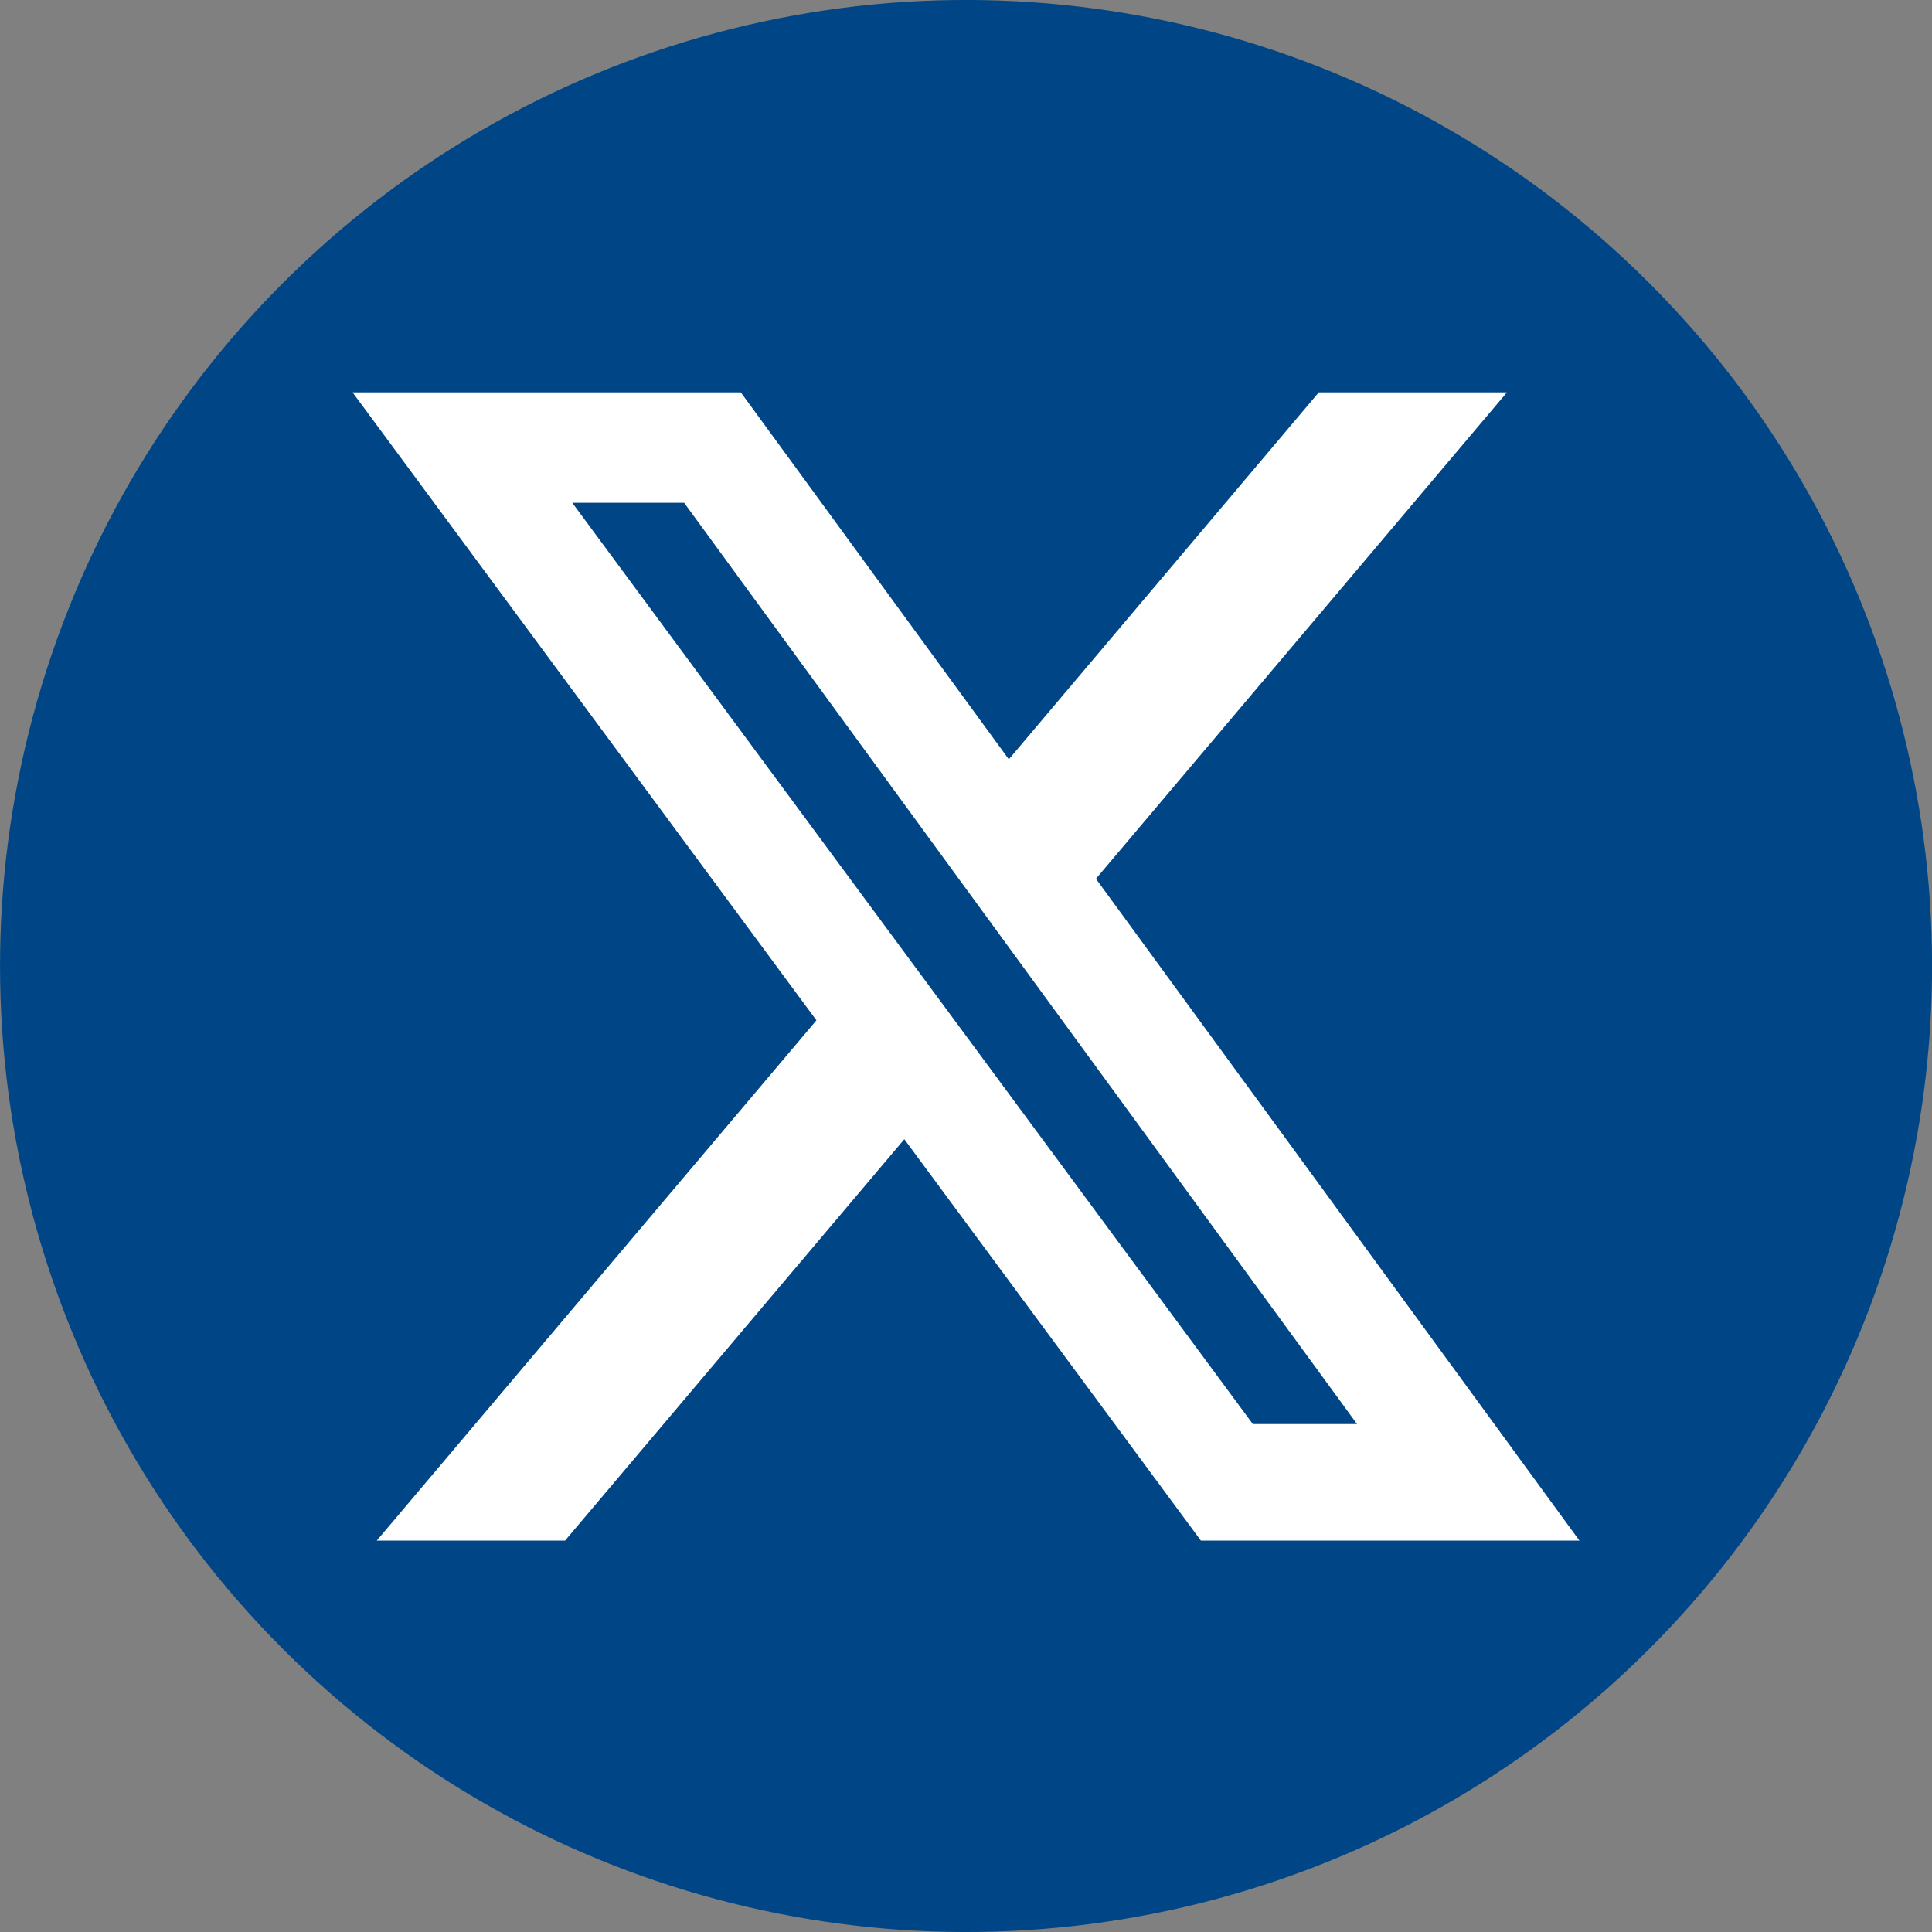
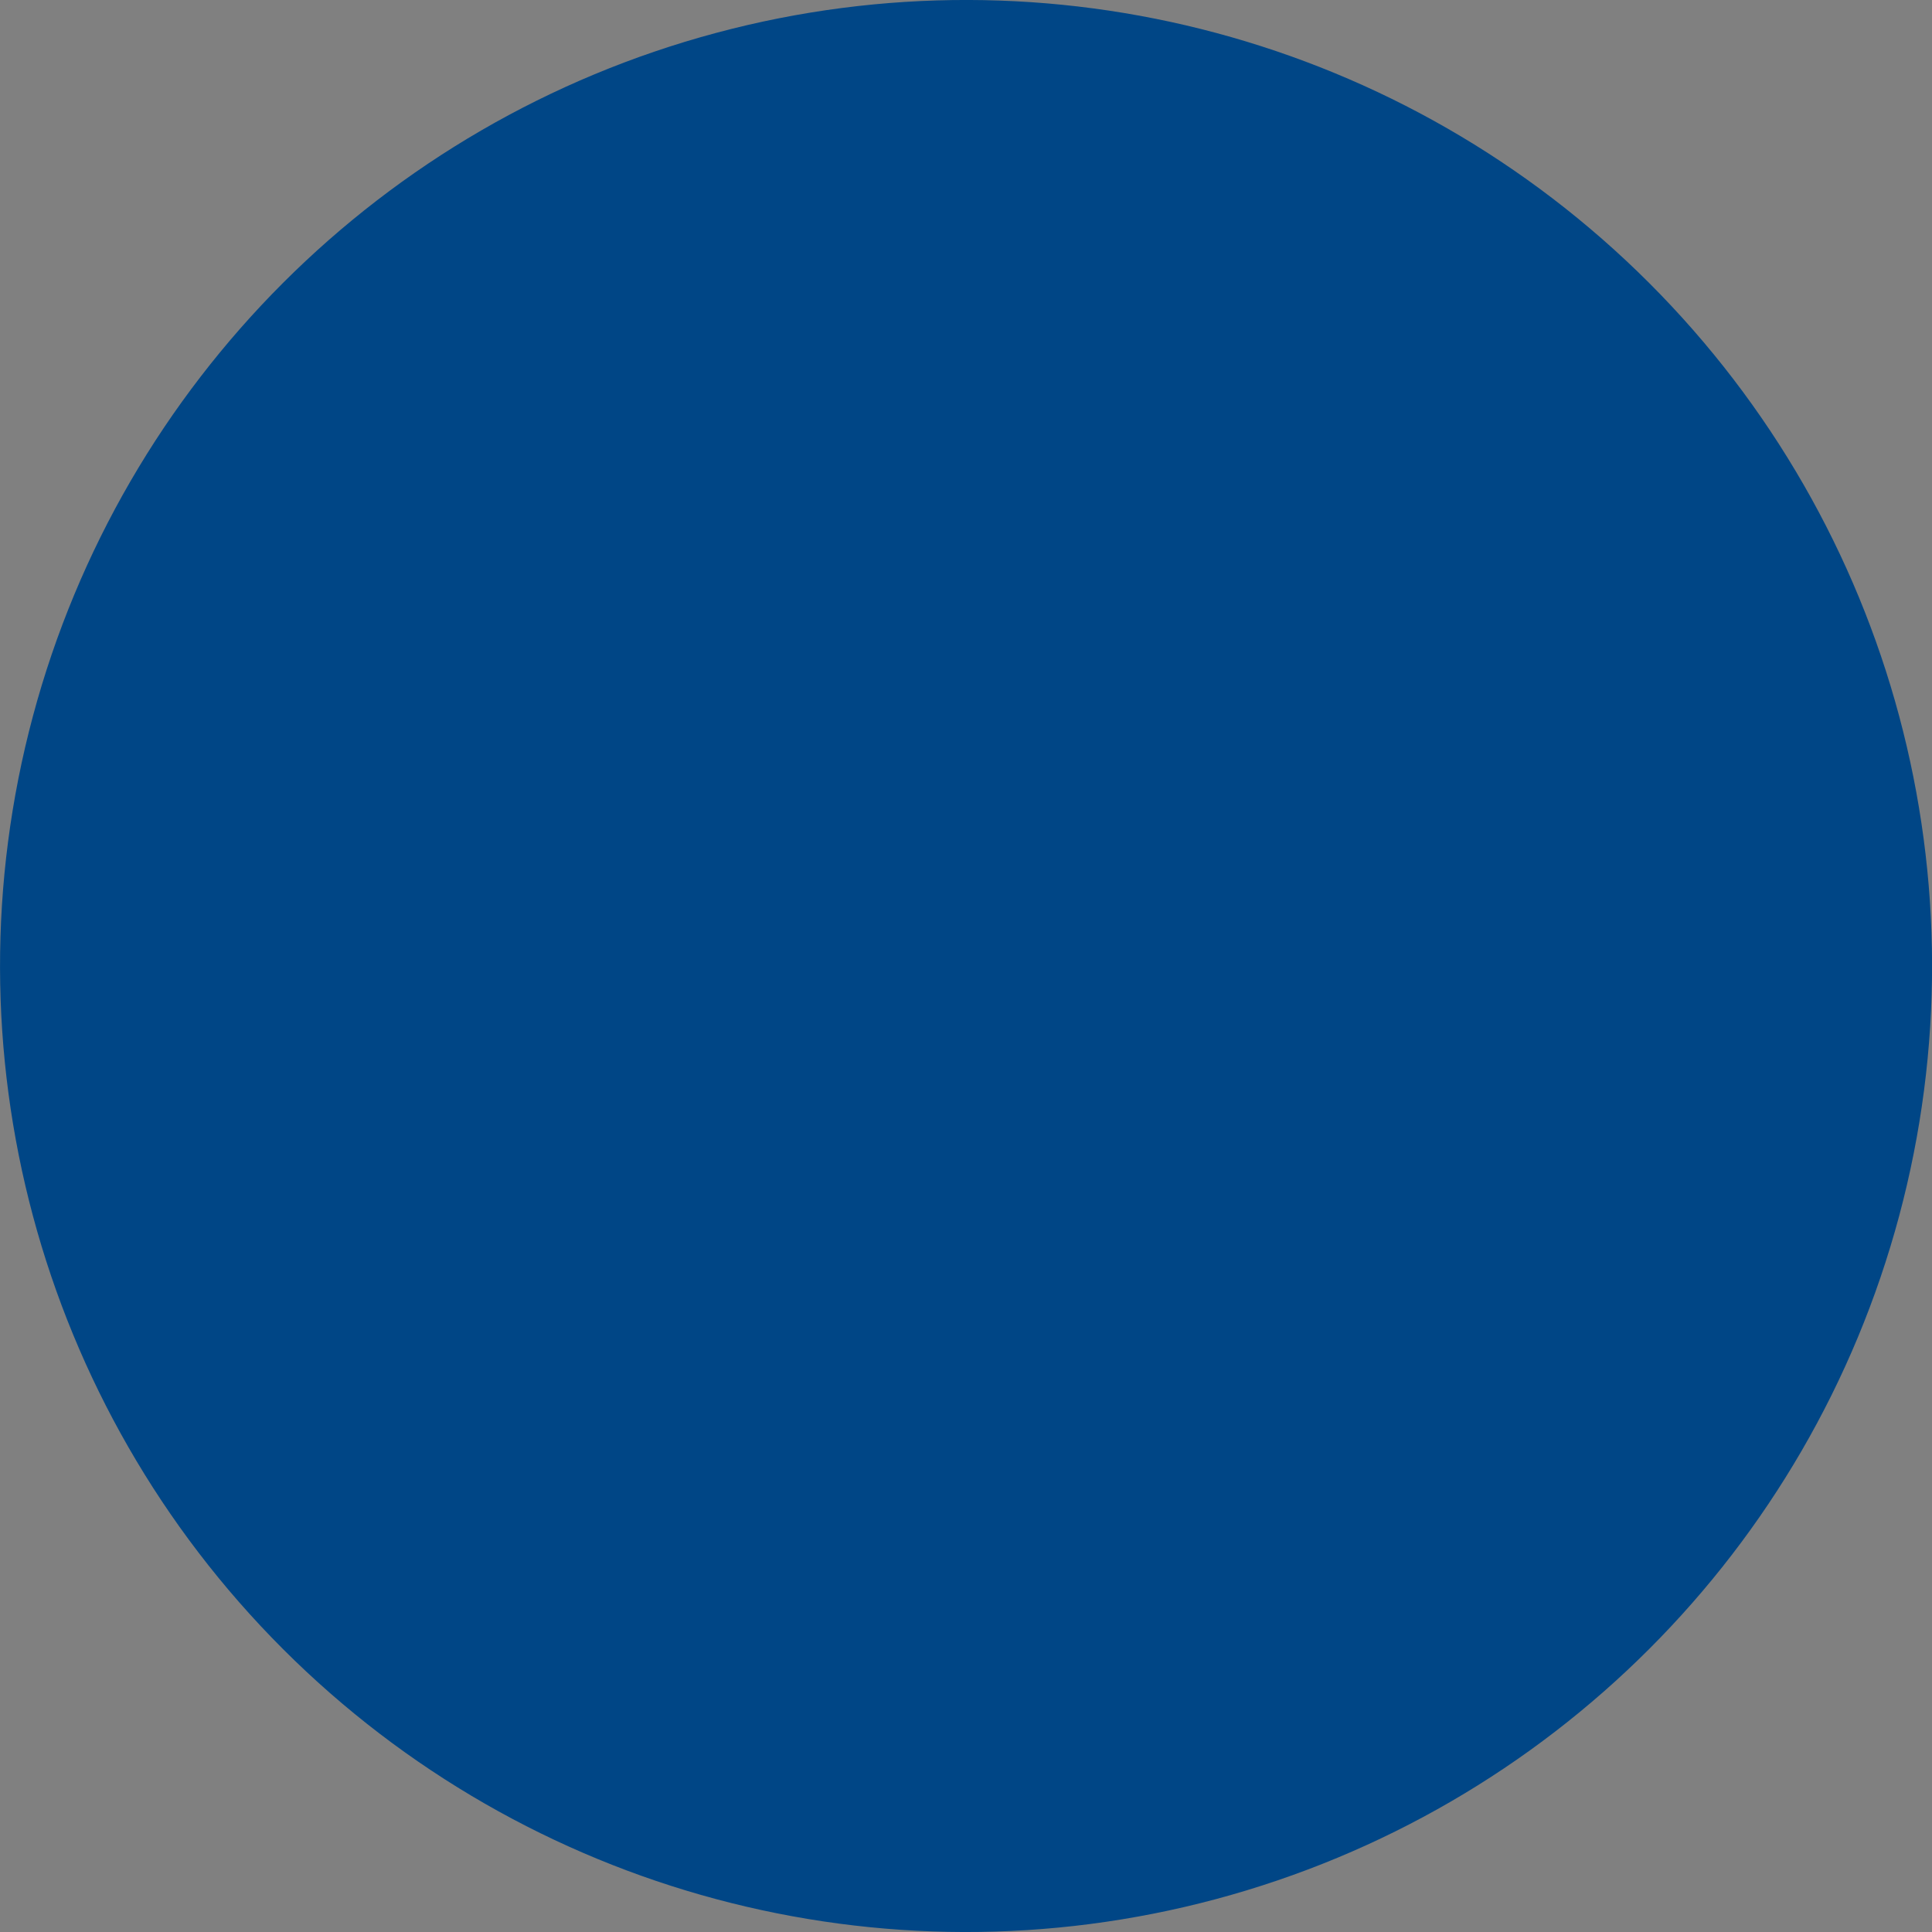
<svg xmlns="http://www.w3.org/2000/svg" id="Capa_1" data-name="Capa 1" viewBox="0 0 173.22 173.22">
  <rect x="0" y="0" width="173.22" height="173.22" fill="#808080" stroke="none" />
  <defs>
    <style>
      .cls-1 {
        fill: #fff;
      }

      .cls-1, .cls-2 {
        stroke-width: 0px;
      }

      .cls-2 {
        fill: #004686;
      }
    </style>
  </defs>
  <circle class="cls-2" cx="86.61" cy="86.61" r="86.61" transform="translate(-35.87 86.61) rotate(-45)" />
-   <path class="cls-1" d="M112.32,127.68h9.35L61.34,45.08h-10.03l61.01,82.59ZM118.24,35.18h16.87l-36.85,43.61,43.35,59.34h-33.94l-26.59-35.99-30.42,35.99h-16.88l39.42-46.65L31.61,35.18h34.81l24.03,32.9,27.79-32.9Z" />
</svg>